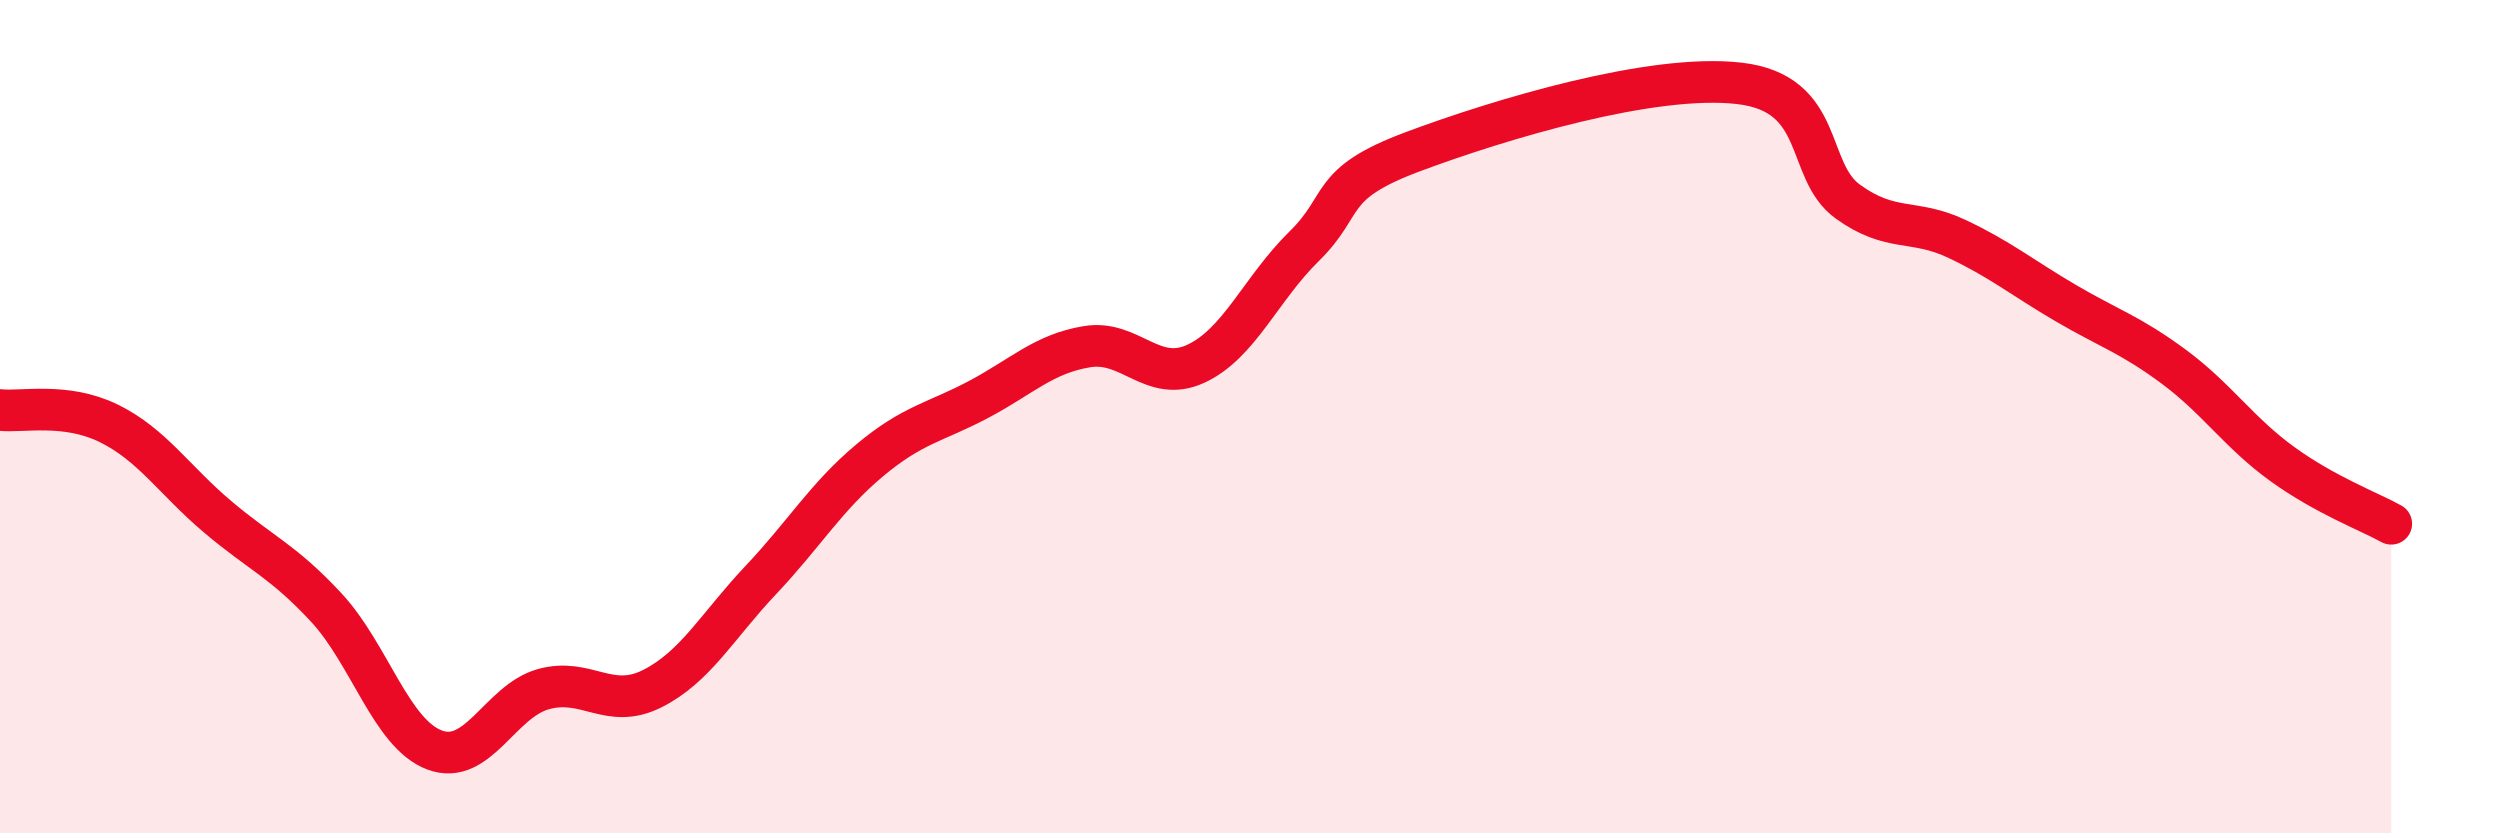
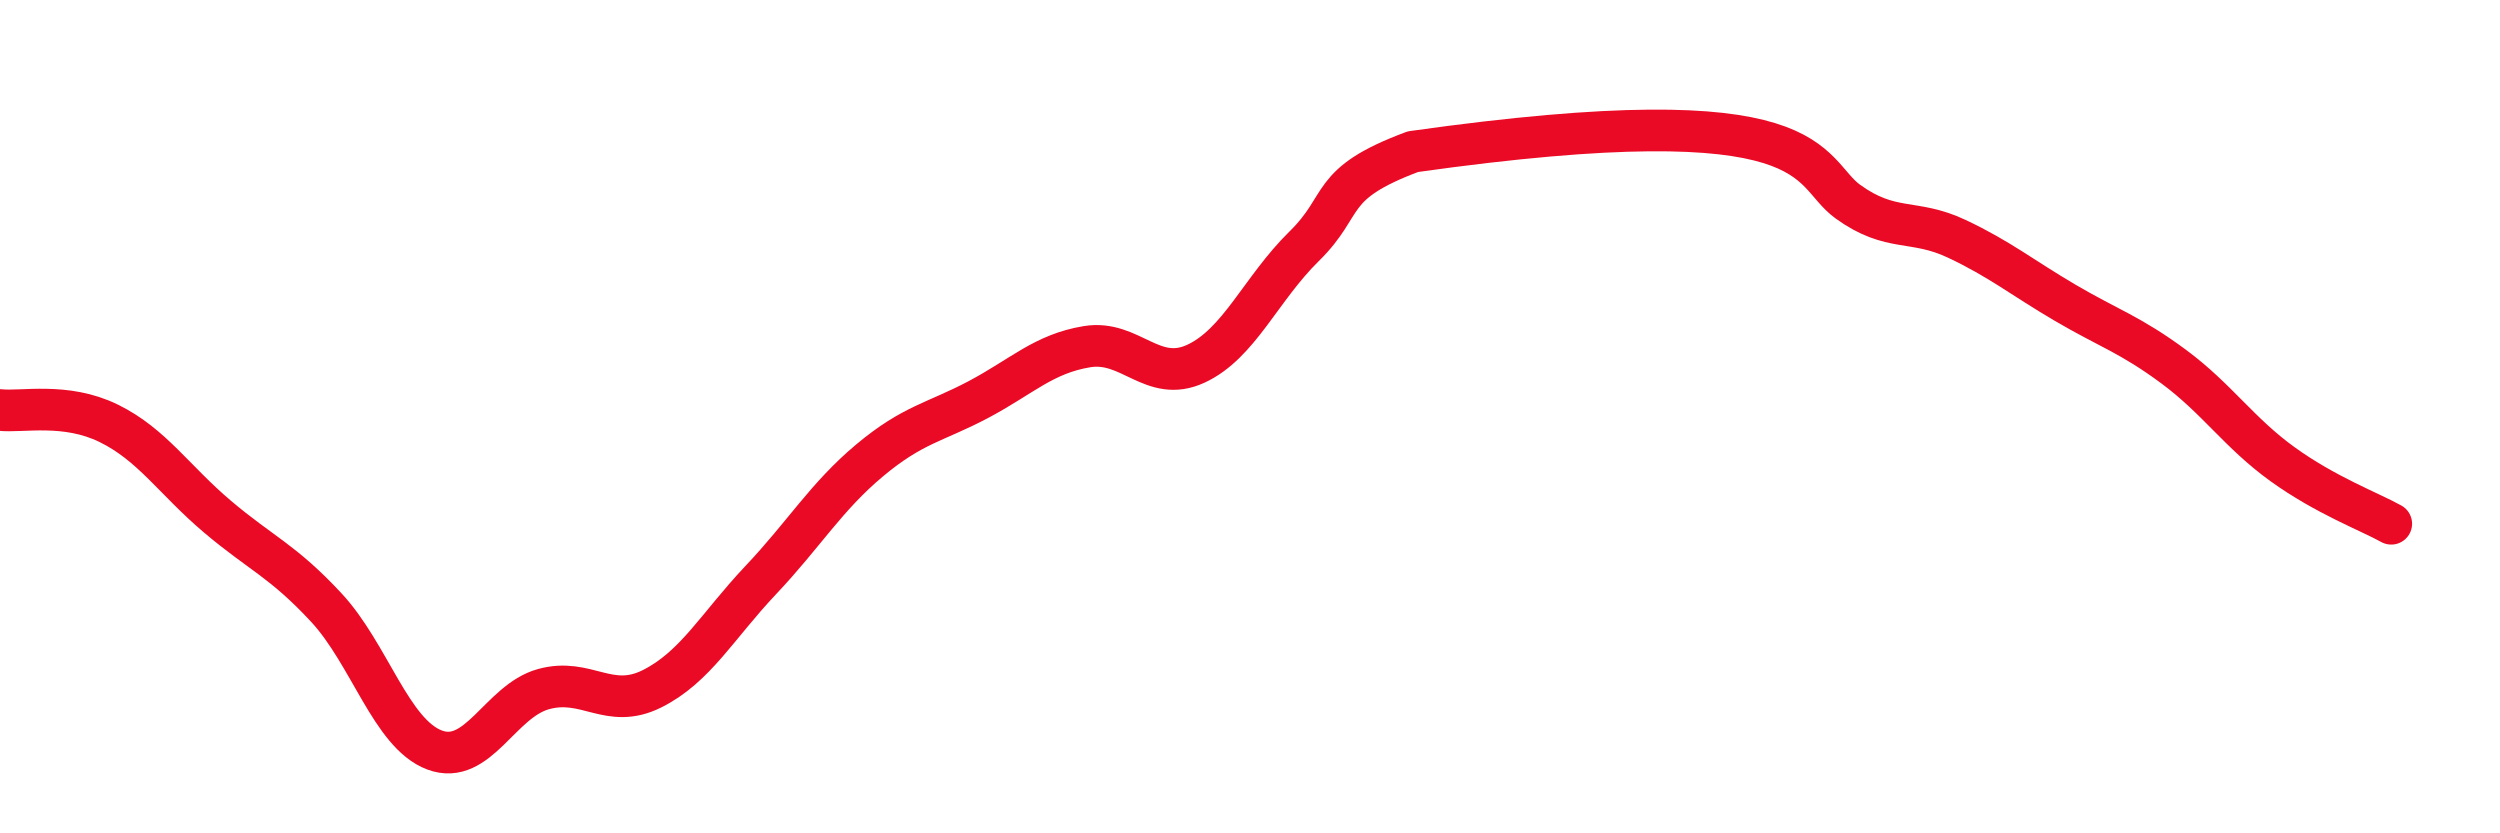
<svg xmlns="http://www.w3.org/2000/svg" width="60" height="20" viewBox="0 0 60 20">
-   <path d="M 0,9.84 C 0.52,9.9 1.57,9.65 2.61,10.16 C 3.65,10.67 4.18,11.52 5.22,12.4 C 6.26,13.28 6.79,13.46 7.83,14.58 C 8.87,15.7 9.39,17.61 10.43,18 C 11.47,18.39 12,16.83 13.04,16.54 C 14.08,16.25 14.61,17.05 15.65,16.53 C 16.69,16.01 17.22,15.02 18.26,13.92 C 19.3,12.82 19.83,11.92 20.87,11.05 C 21.91,10.18 22.44,10.14 23.48,9.59 C 24.52,9.04 25.05,8.49 26.09,8.32 C 27.13,8.15 27.66,9.21 28.7,8.73 C 29.74,8.25 30.26,6.93 31.3,5.91 C 32.34,4.89 31.82,4.42 33.91,3.64 C 36,2.86 39.65,1.76 41.74,2 C 43.83,2.24 43.31,4.09 44.35,4.84 C 45.39,5.59 45.92,5.24 46.96,5.73 C 48,6.22 48.53,6.66 49.57,7.27 C 50.61,7.88 51.13,8.03 52.17,8.8 C 53.21,9.57 53.74,10.39 54.78,11.14 C 55.82,11.89 56.87,12.28 57.39,12.57L57.39 20L0 20Z" fill="#EB0A25" opacity="0.1" stroke-linecap="round" stroke-linejoin="round" />
-   <path d="M 0,9.84 C 0.52,9.9 1.57,9.65 2.61,10.16 C 3.65,10.67 4.18,11.52 5.22,12.4 C 6.26,13.28 6.79,13.46 7.83,14.58 C 8.87,15.7 9.39,17.61 10.43,18 C 11.47,18.39 12,16.83 13.04,16.54 C 14.08,16.25 14.61,17.05 15.65,16.53 C 16.69,16.01 17.22,15.02 18.26,13.92 C 19.3,12.82 19.83,11.92 20.87,11.05 C 21.91,10.18 22.44,10.14 23.48,9.59 C 24.52,9.04 25.05,8.49 26.09,8.32 C 27.13,8.15 27.66,9.21 28.7,8.73 C 29.74,8.25 30.26,6.93 31.3,5.91 C 32.34,4.89 31.82,4.42 33.91,3.64 C 36,2.86 39.65,1.76 41.74,2 C 43.83,2.24 43.31,4.09 44.35,4.84 C 45.39,5.59 45.92,5.24 46.96,5.73 C 48,6.22 48.53,6.66 49.57,7.27 C 50.61,7.88 51.13,8.03 52.17,8.8 C 53.21,9.57 53.74,10.39 54.78,11.14 C 55.82,11.89 56.87,12.28 57.39,12.57" stroke="#EB0A25" stroke-width="1" fill="none" stroke-linecap="round" stroke-linejoin="round" />
+   <path d="M 0,9.84 C 0.52,9.9 1.57,9.65 2.61,10.16 C 3.65,10.67 4.18,11.52 5.22,12.4 C 6.26,13.28 6.79,13.46 7.83,14.58 C 8.87,15.7 9.39,17.61 10.43,18 C 11.47,18.39 12,16.83 13.04,16.54 C 14.08,16.25 14.61,17.05 15.65,16.53 C 16.69,16.01 17.22,15.02 18.26,13.92 C 19.3,12.82 19.83,11.92 20.87,11.05 C 21.91,10.18 22.44,10.14 23.48,9.59 C 24.52,9.04 25.05,8.49 26.09,8.32 C 27.13,8.15 27.66,9.21 28.7,8.73 C 29.74,8.25 30.26,6.93 31.3,5.91 C 32.34,4.89 31.82,4.42 33.91,3.64 C 43.83,2.24 43.31,4.09 44.35,4.84 C 45.39,5.59 45.92,5.24 46.96,5.73 C 48,6.22 48.53,6.66 49.57,7.27 C 50.61,7.88 51.13,8.03 52.17,8.8 C 53.21,9.57 53.74,10.39 54.78,11.14 C 55.82,11.89 56.87,12.28 57.39,12.57" stroke="#EB0A25" stroke-width="1" fill="none" stroke-linecap="round" stroke-linejoin="round" />
</svg>